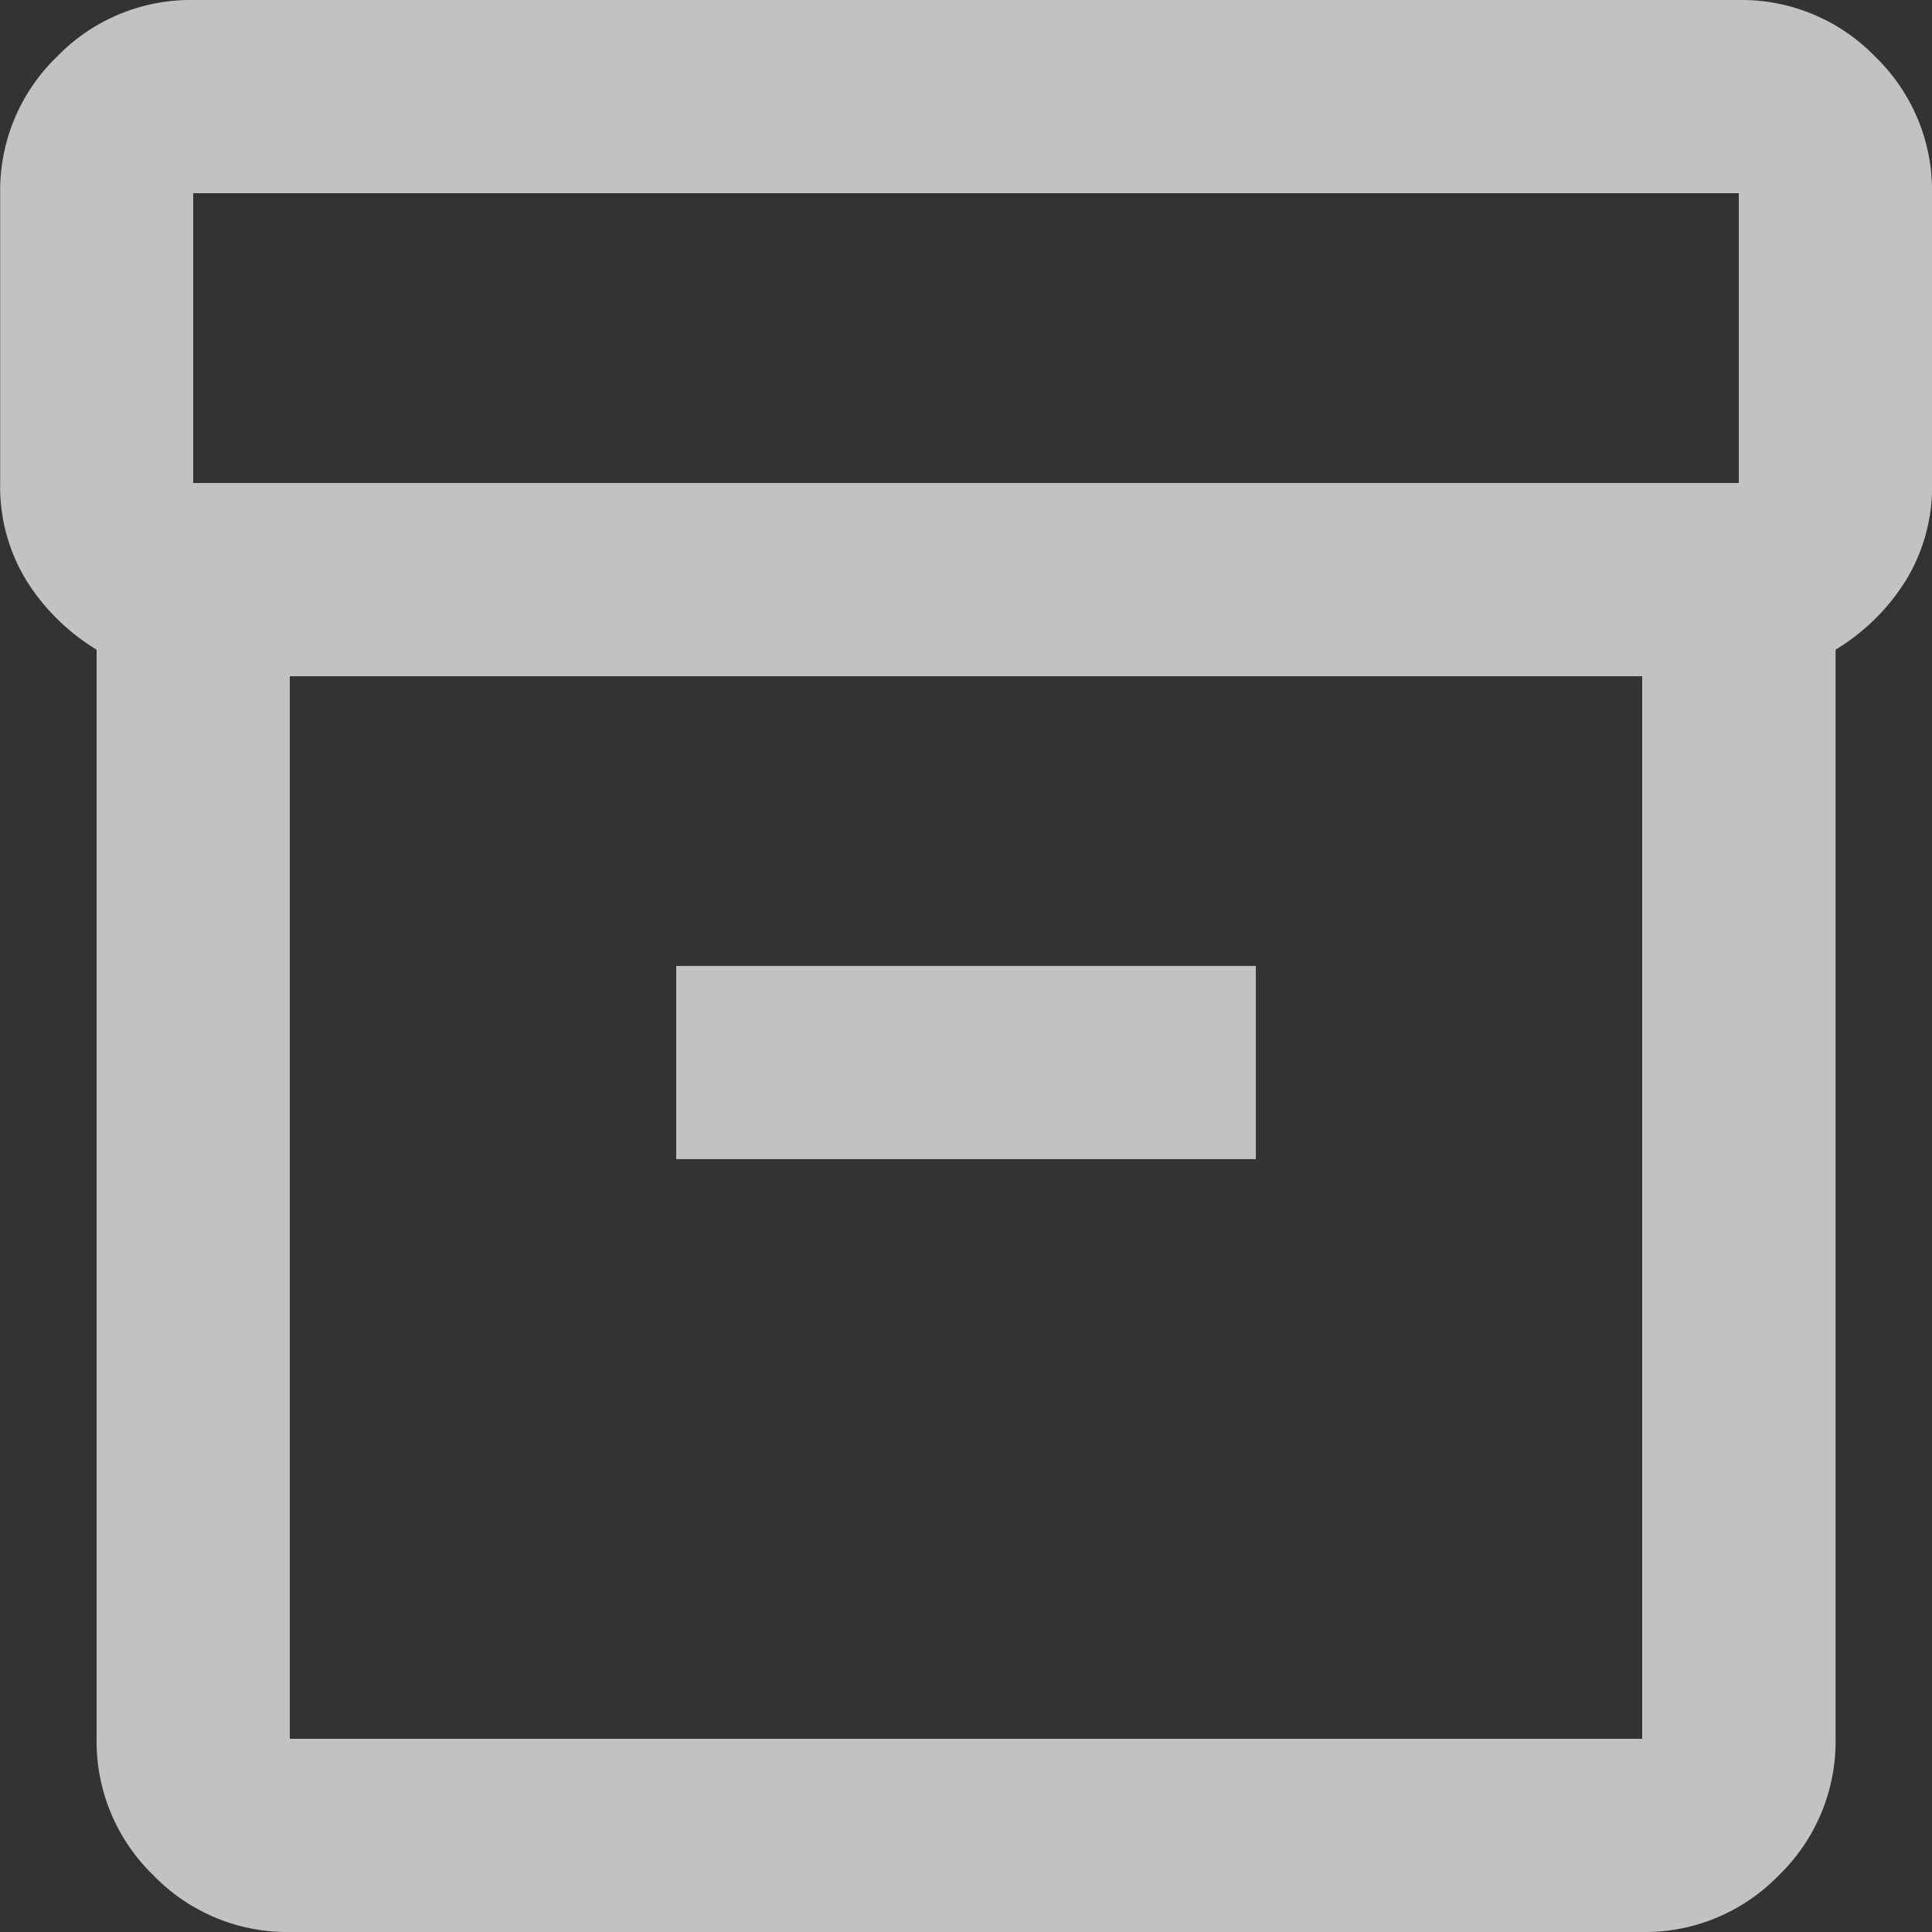
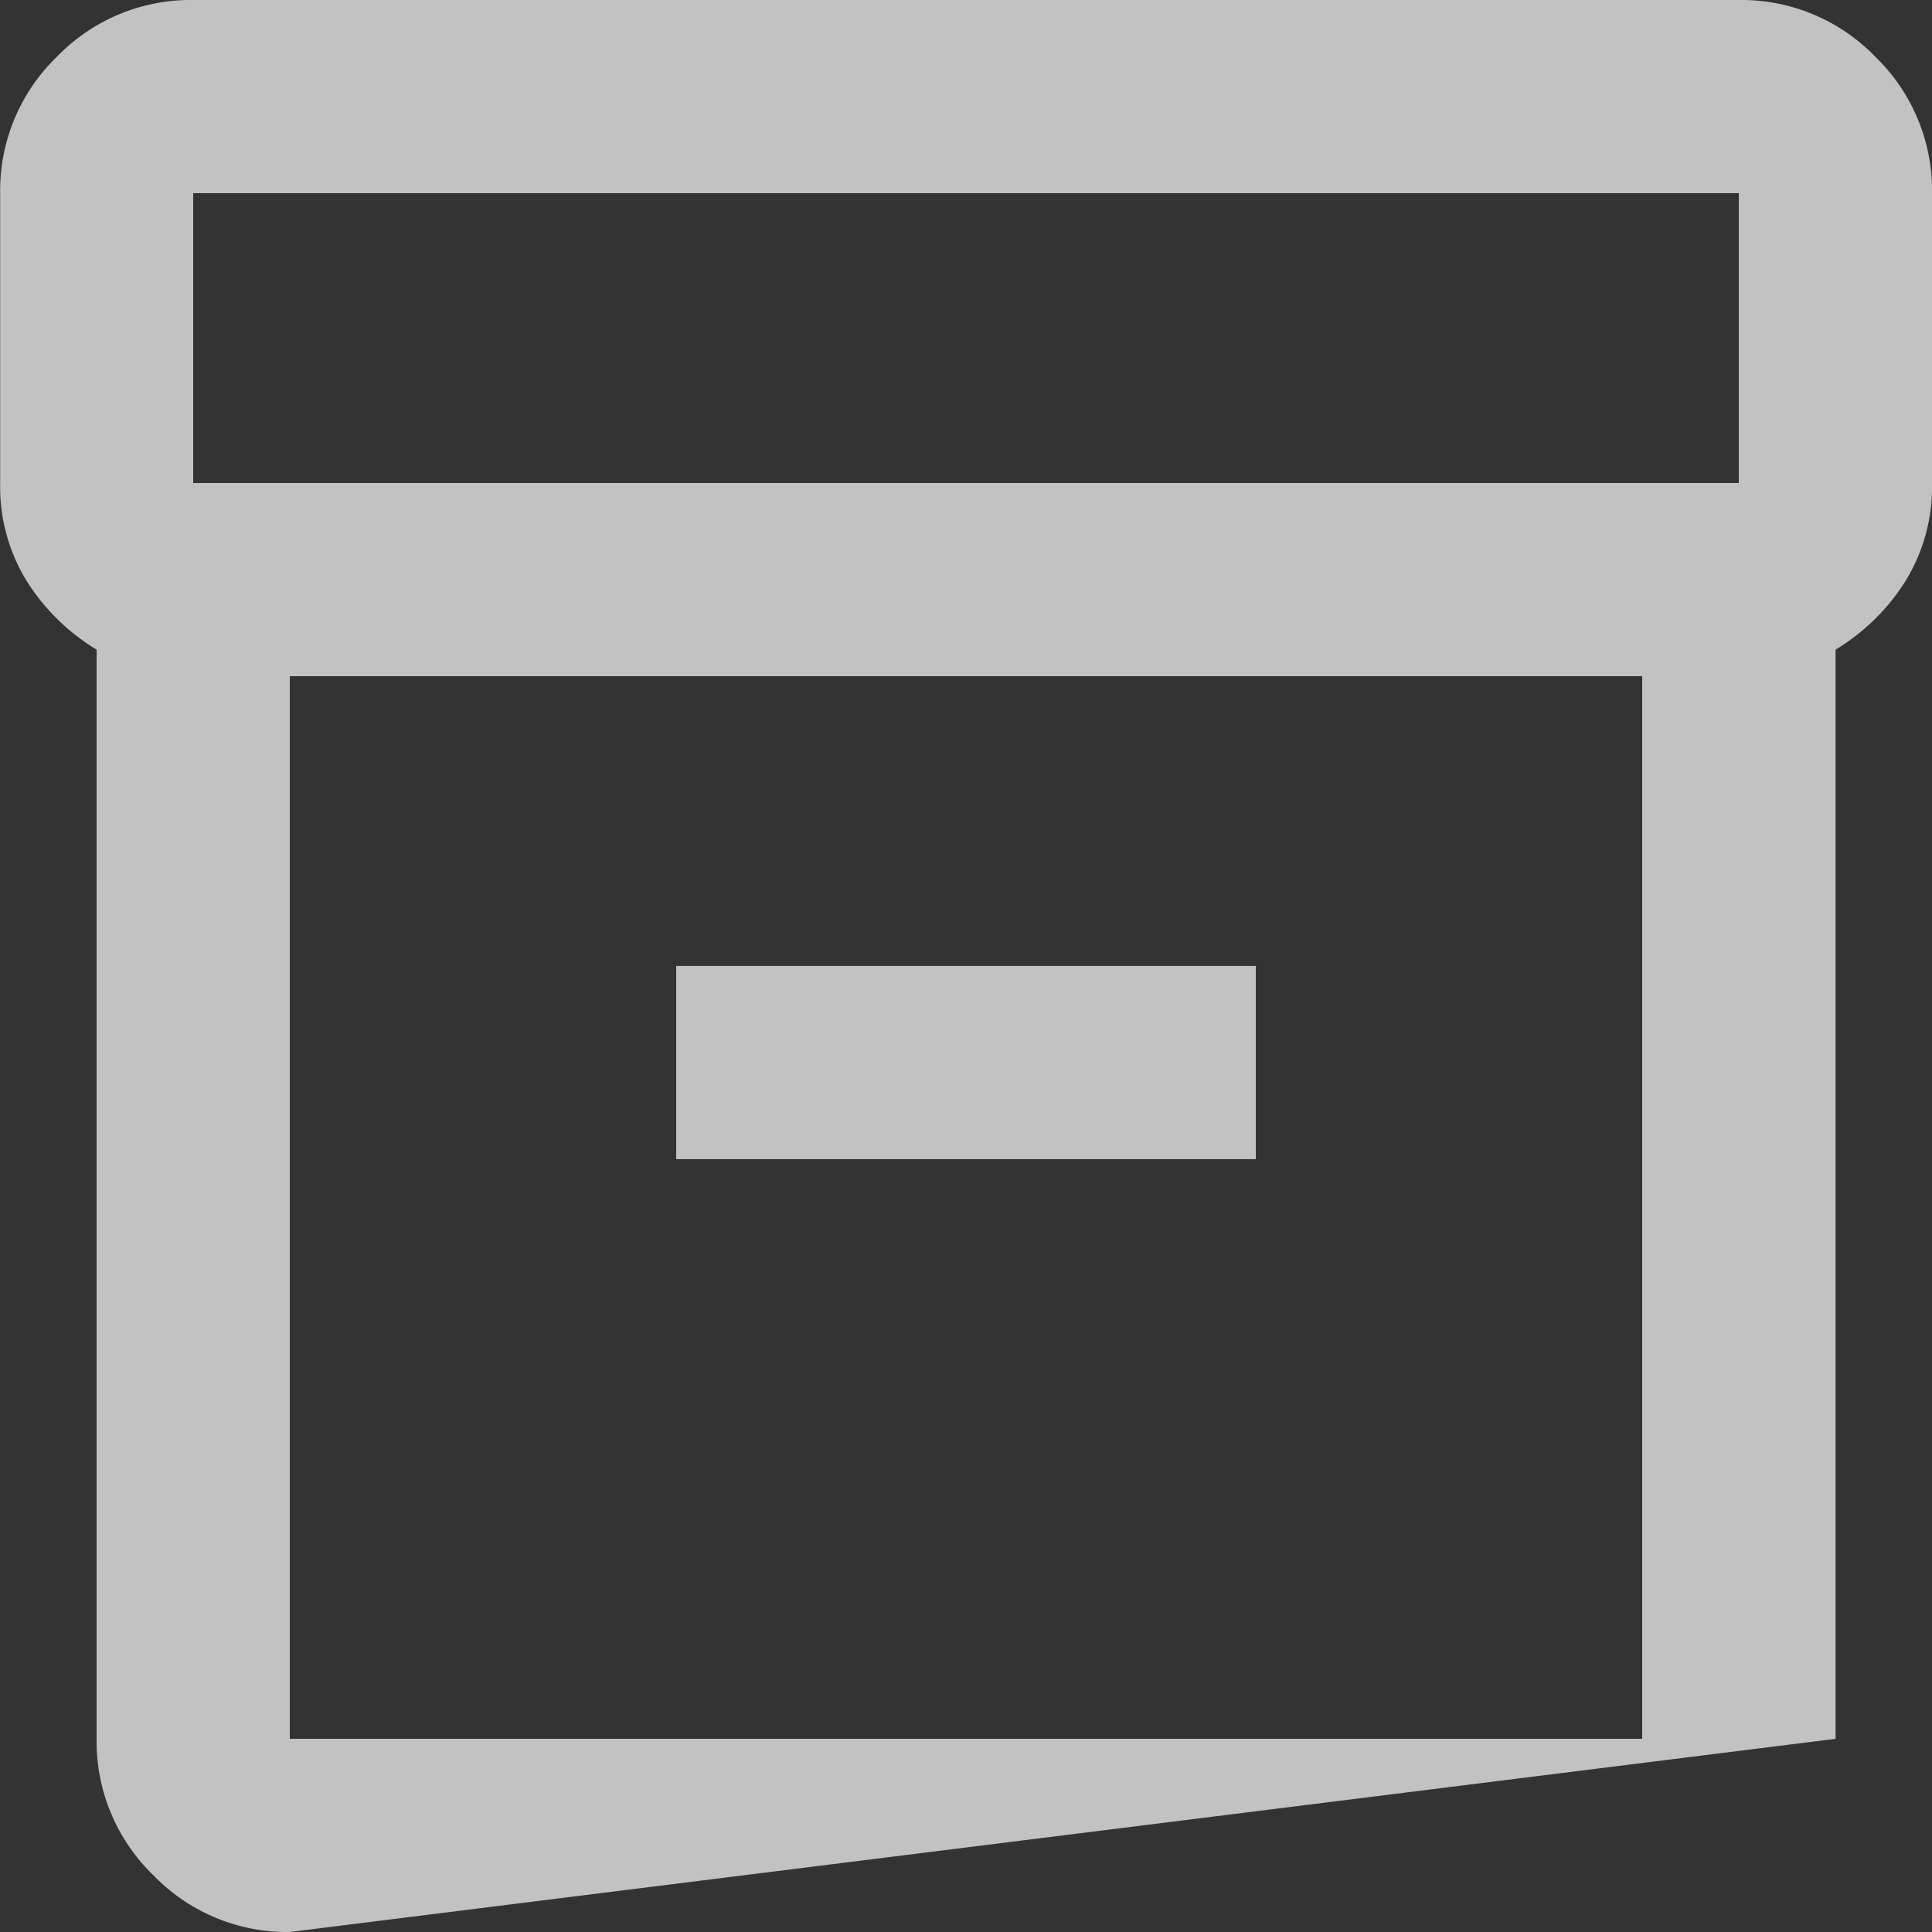
<svg xmlns="http://www.w3.org/2000/svg" width="58.527" height="58.527" viewBox="0 0 58.527 58.527">
  <rect x="0" y="0" width="58.527" height="58.527" fill="#333333" stroke="none" />
-   <path id="archive_empty" d="M88.779-821.473a5.636,5.636,0,0,1-4.133-1.719,5.635,5.635,0,0,1-1.719-4.133V-860.32a6.424,6.424,0,0,1-2.122-2.085,5.448,5.448,0,0,1-.8-2.963v-8.779a5.636,5.636,0,0,1,1.719-4.134A5.636,5.636,0,0,1,85.853-880h46.822a5.636,5.636,0,0,1,4.134,1.719,5.636,5.636,0,0,1,1.719,4.134v8.779a5.448,5.448,0,0,1-.8,2.963,6.424,6.424,0,0,1-2.122,2.085v32.995a5.635,5.635,0,0,1-1.719,4.133,5.636,5.636,0,0,1-4.133,1.719Zm0-38.043v32.19h40.969v-32.19Zm-2.926-5.853h46.822v-8.779H85.853Zm14.632,20.484h17.558v-5.853H100.485ZM109.264-843.42Z" transform="translate(-80 880)" fill="#fff" opacity="0.7" />
+   <path id="archive_empty" d="M88.779-821.473a5.636,5.636,0,0,1-4.133-1.719,5.635,5.635,0,0,1-1.719-4.133V-860.32a6.424,6.424,0,0,1-2.122-2.085,5.448,5.448,0,0,1-.8-2.963v-8.779a5.636,5.636,0,0,1,1.719-4.134A5.636,5.636,0,0,1,85.853-880h46.822a5.636,5.636,0,0,1,4.134,1.719,5.636,5.636,0,0,1,1.719,4.134v8.779a5.448,5.448,0,0,1-.8,2.963,6.424,6.424,0,0,1-2.122,2.085v32.995Zm0-38.043v32.19h40.969v-32.19Zm-2.926-5.853h46.822v-8.779H85.853Zm14.632,20.484h17.558v-5.853H100.485ZM109.264-843.42Z" transform="translate(-80 880)" fill="#fff" opacity="0.7" />
</svg>